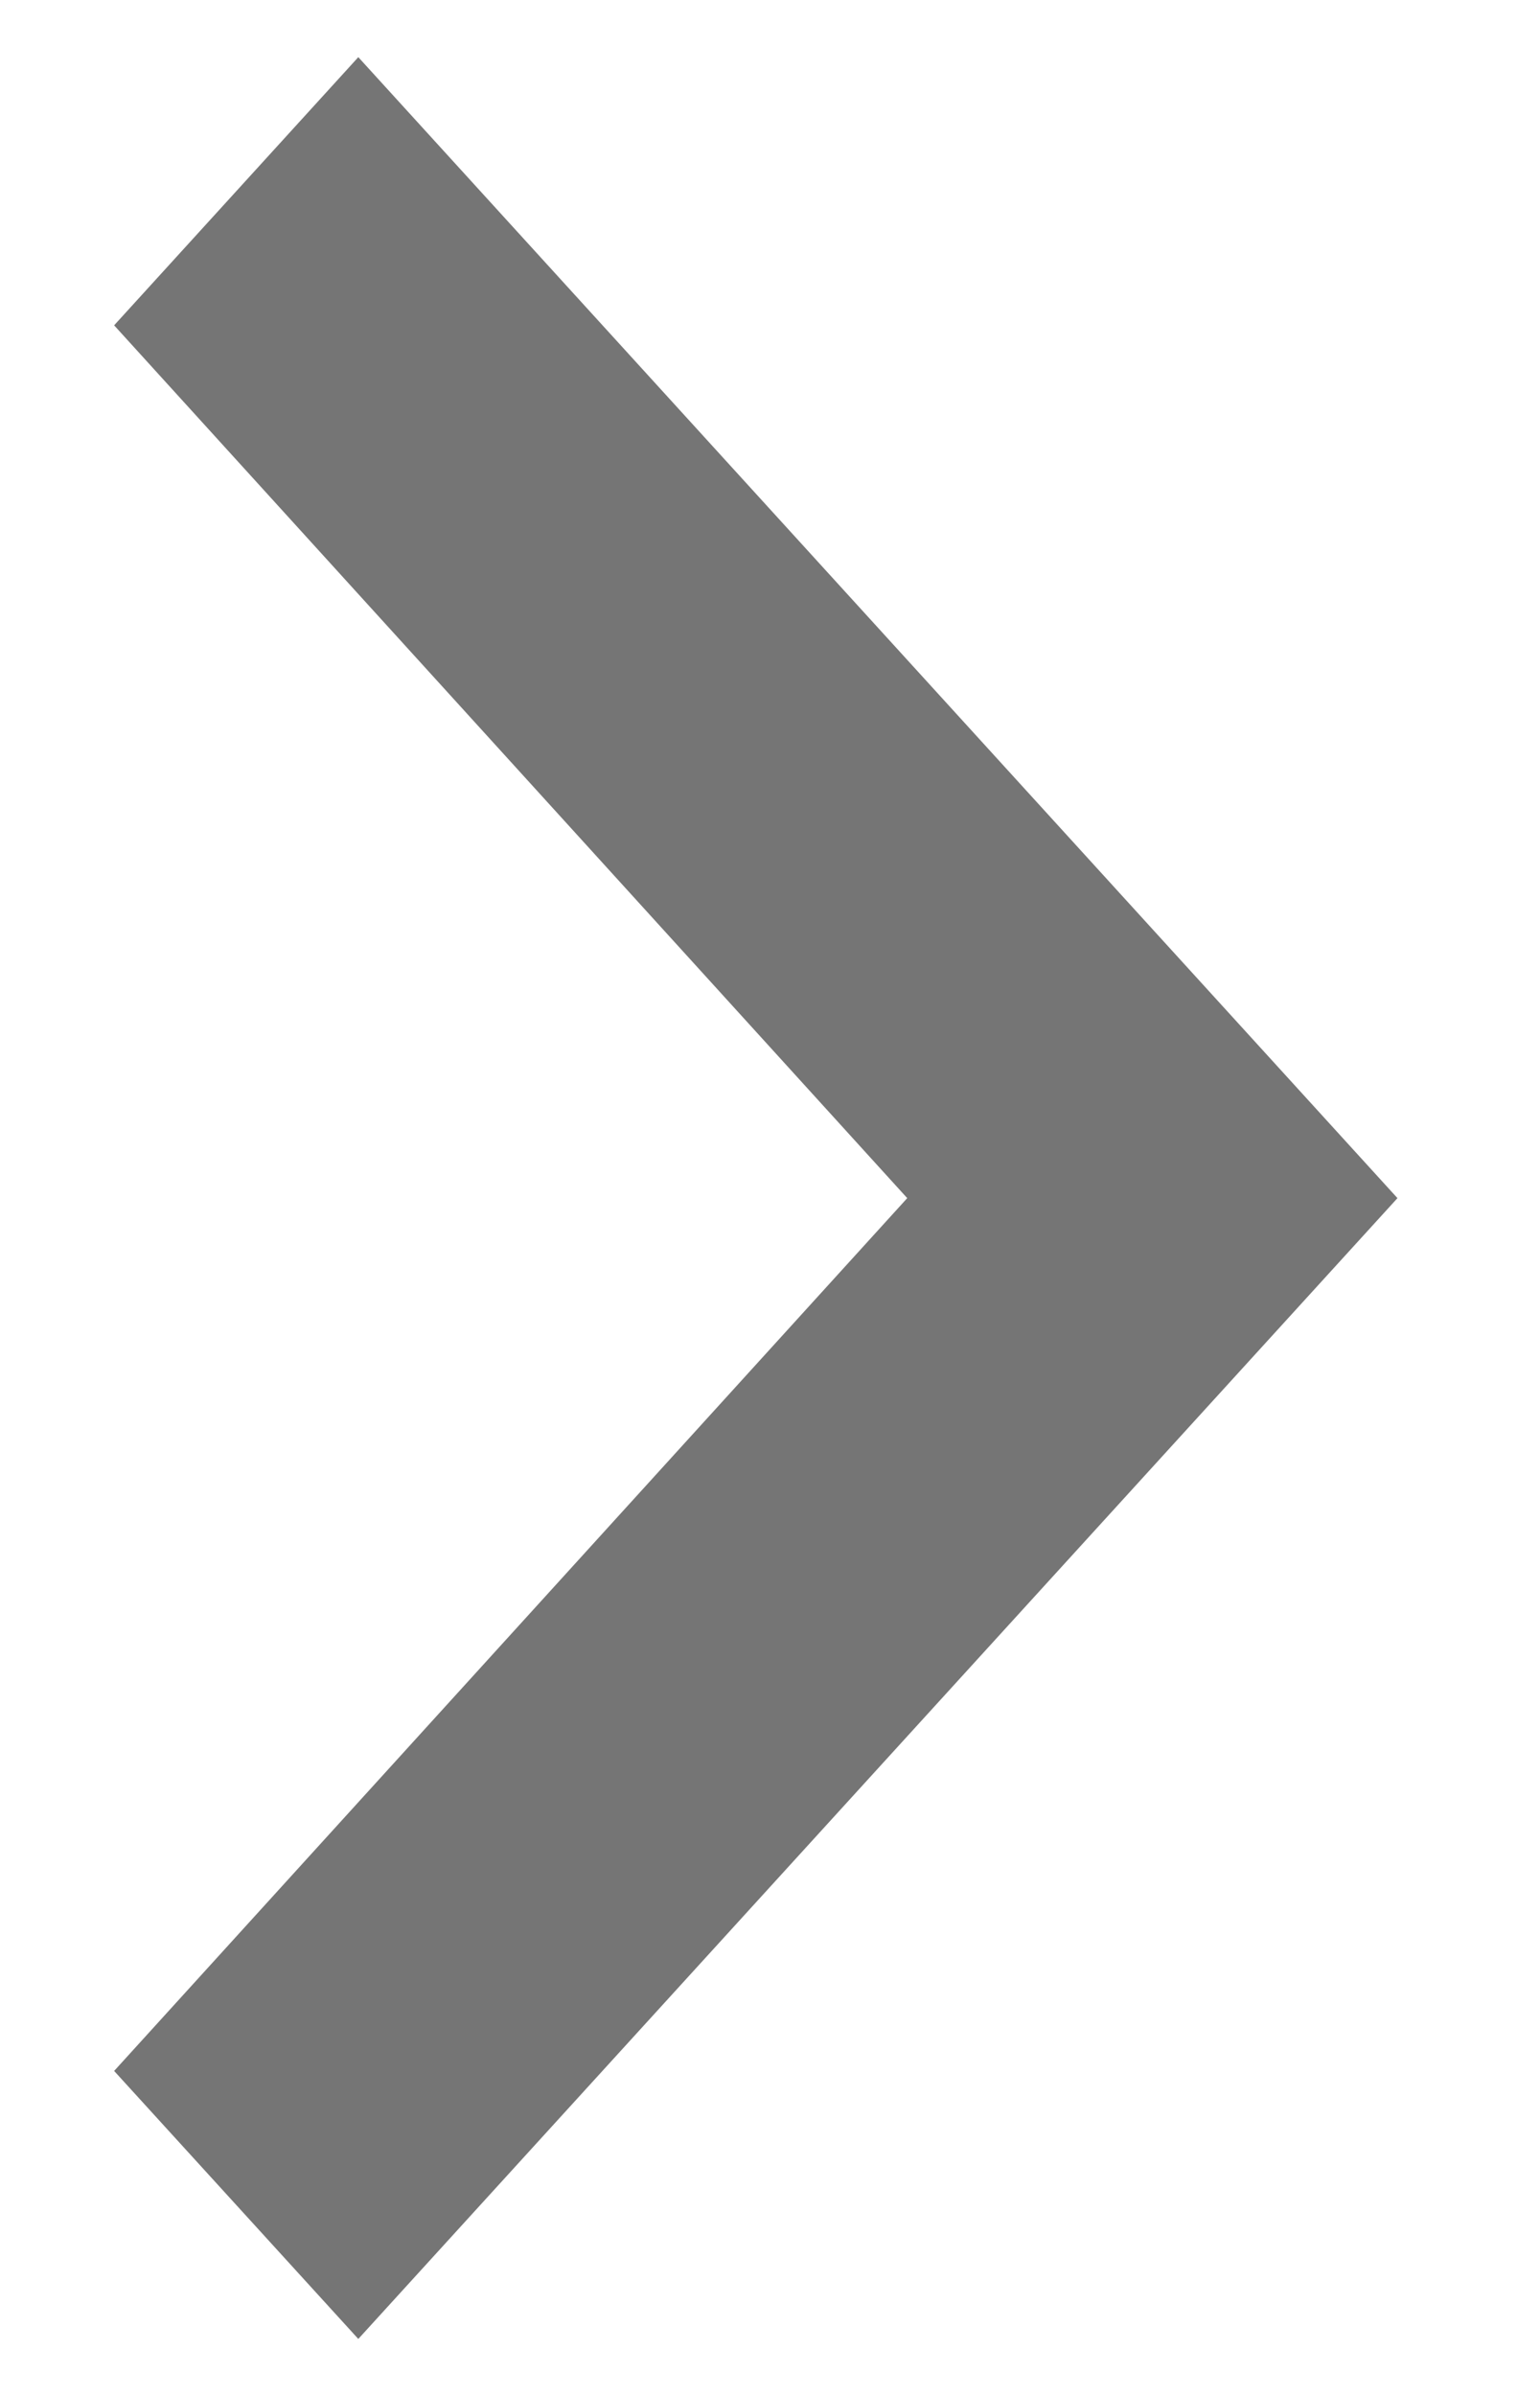
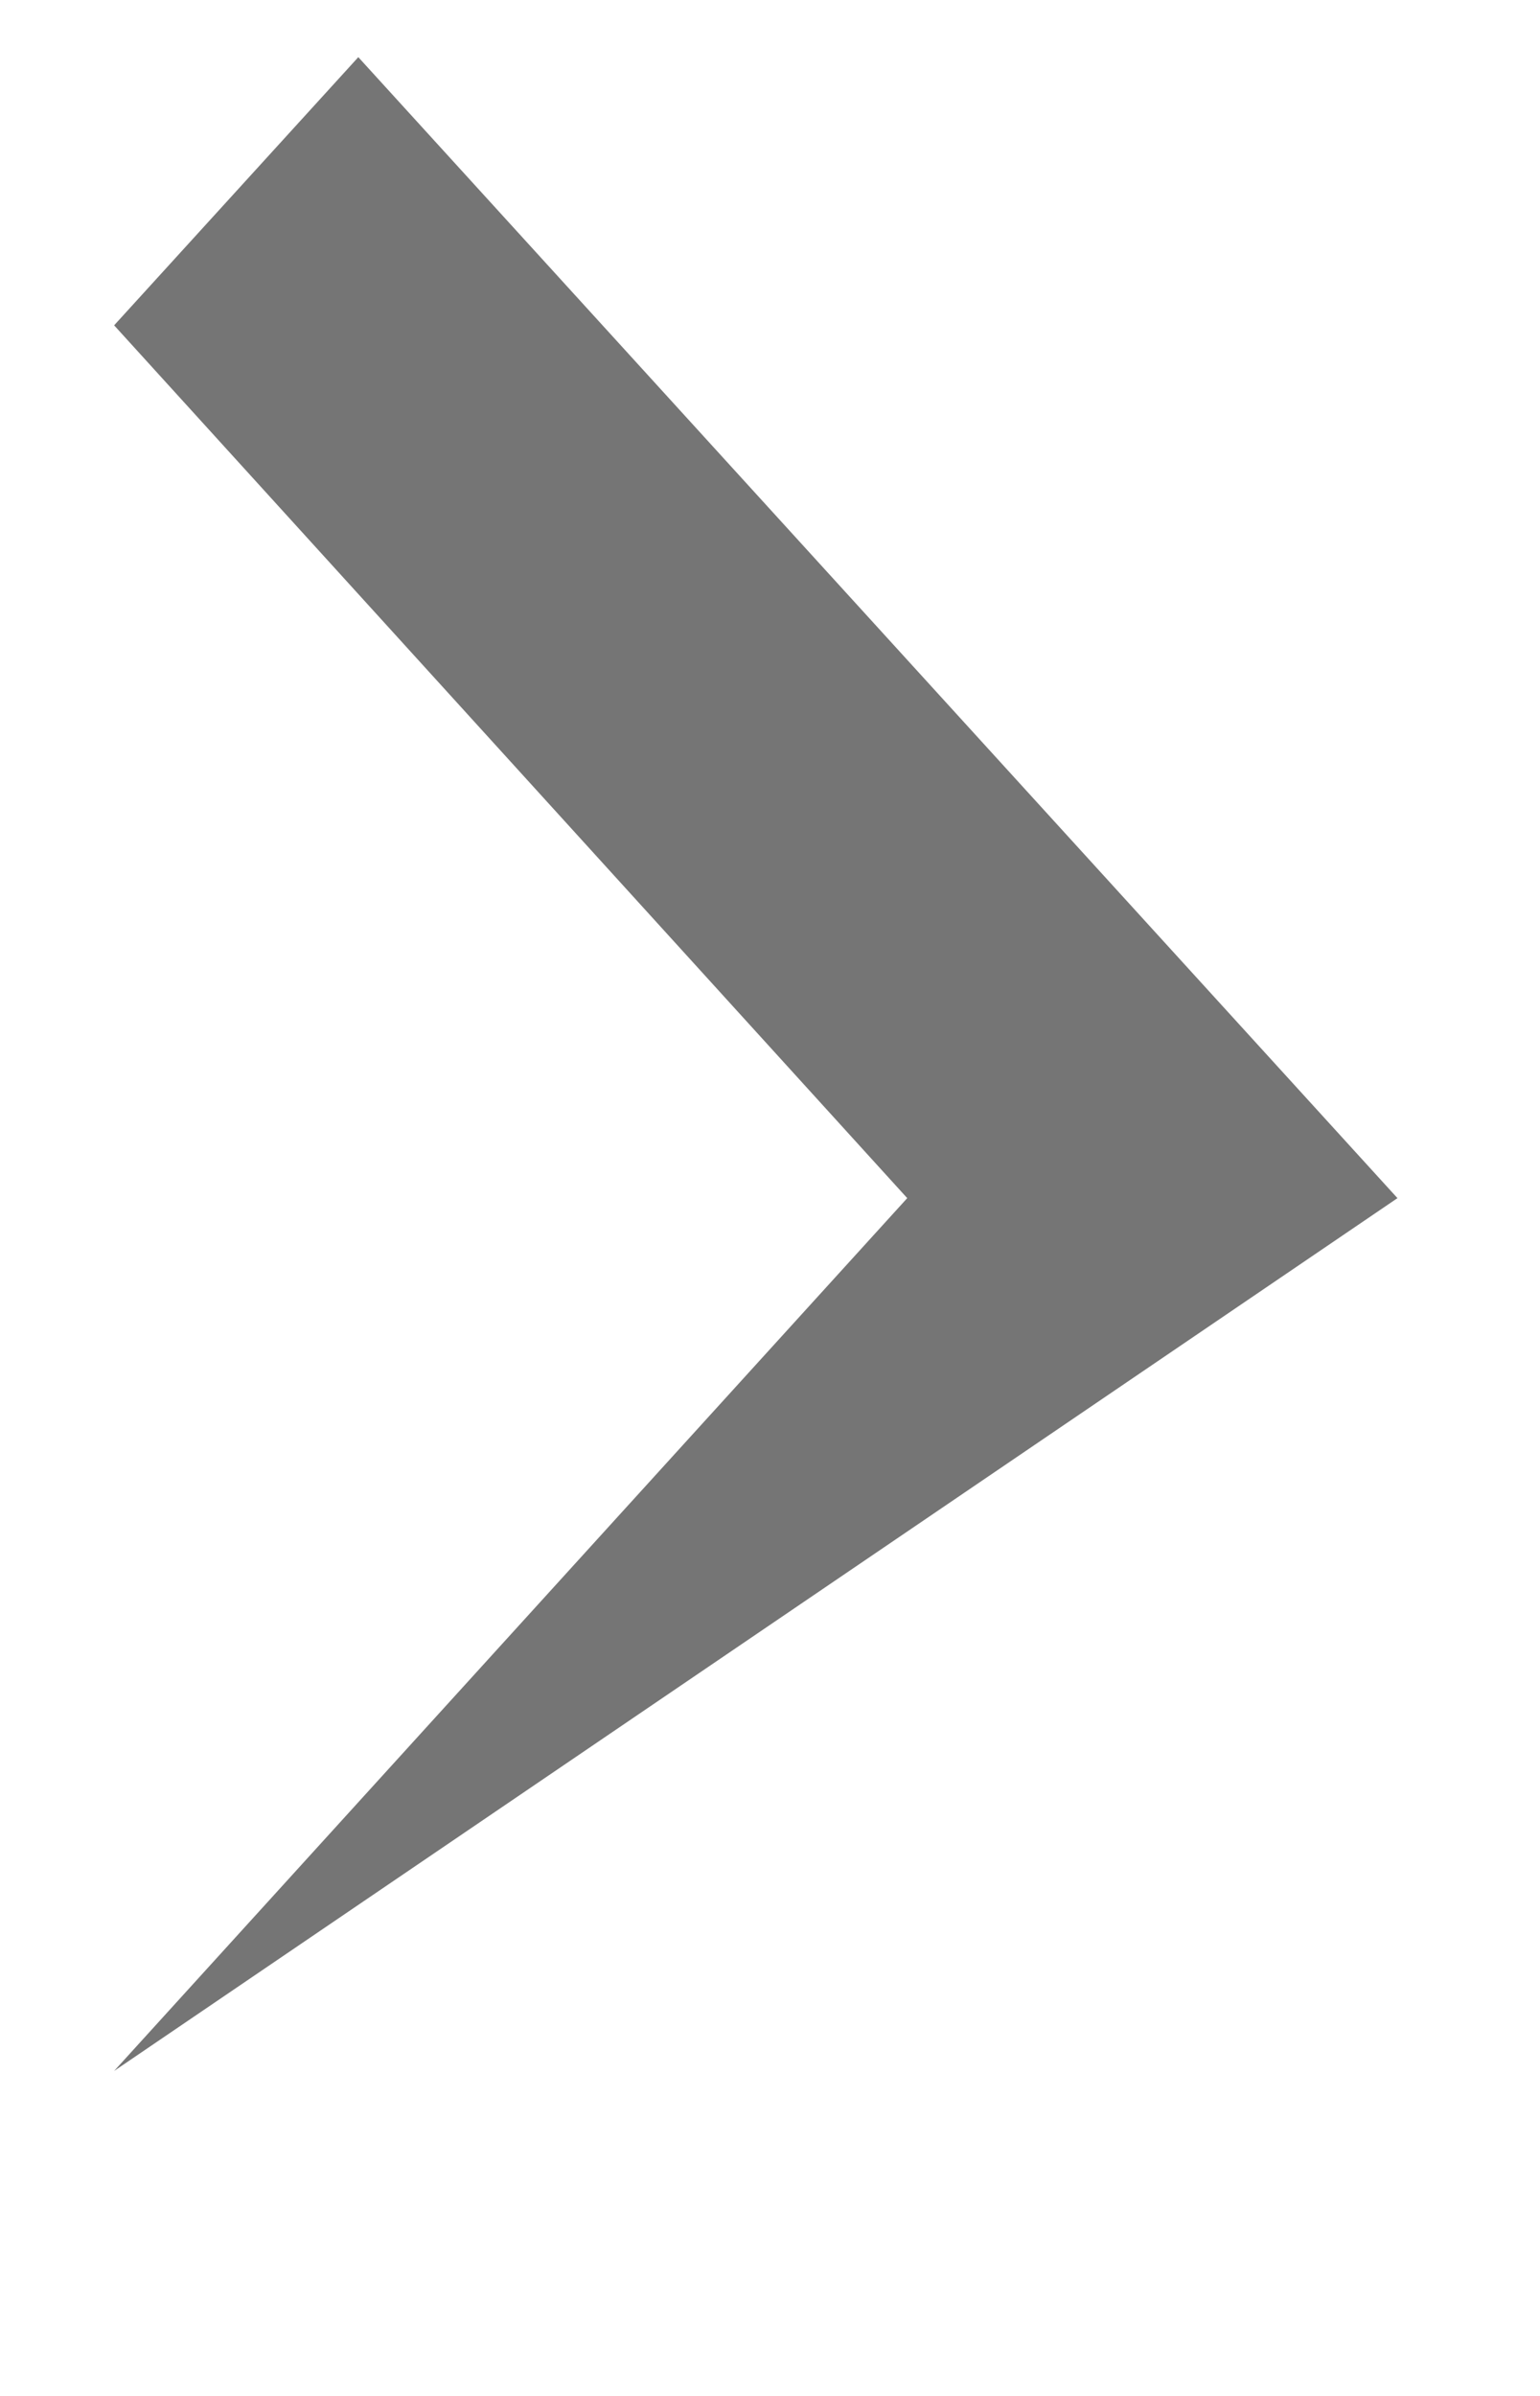
<svg xmlns="http://www.w3.org/2000/svg" width="9" height="14" viewBox="0 0 9 14" fill="none">
-   <path d="M0.667 12.101L5.302 7.001L0.667 1.901L2.094 0.334L8.167 7.001L2.094 13.667L0.667 12.101Z" fill="#757575" />
+   <path d="M0.667 12.101L5.302 7.001L0.667 1.901L2.094 0.334L8.167 7.001L0.667 12.101Z" fill="#757575" />
</svg>